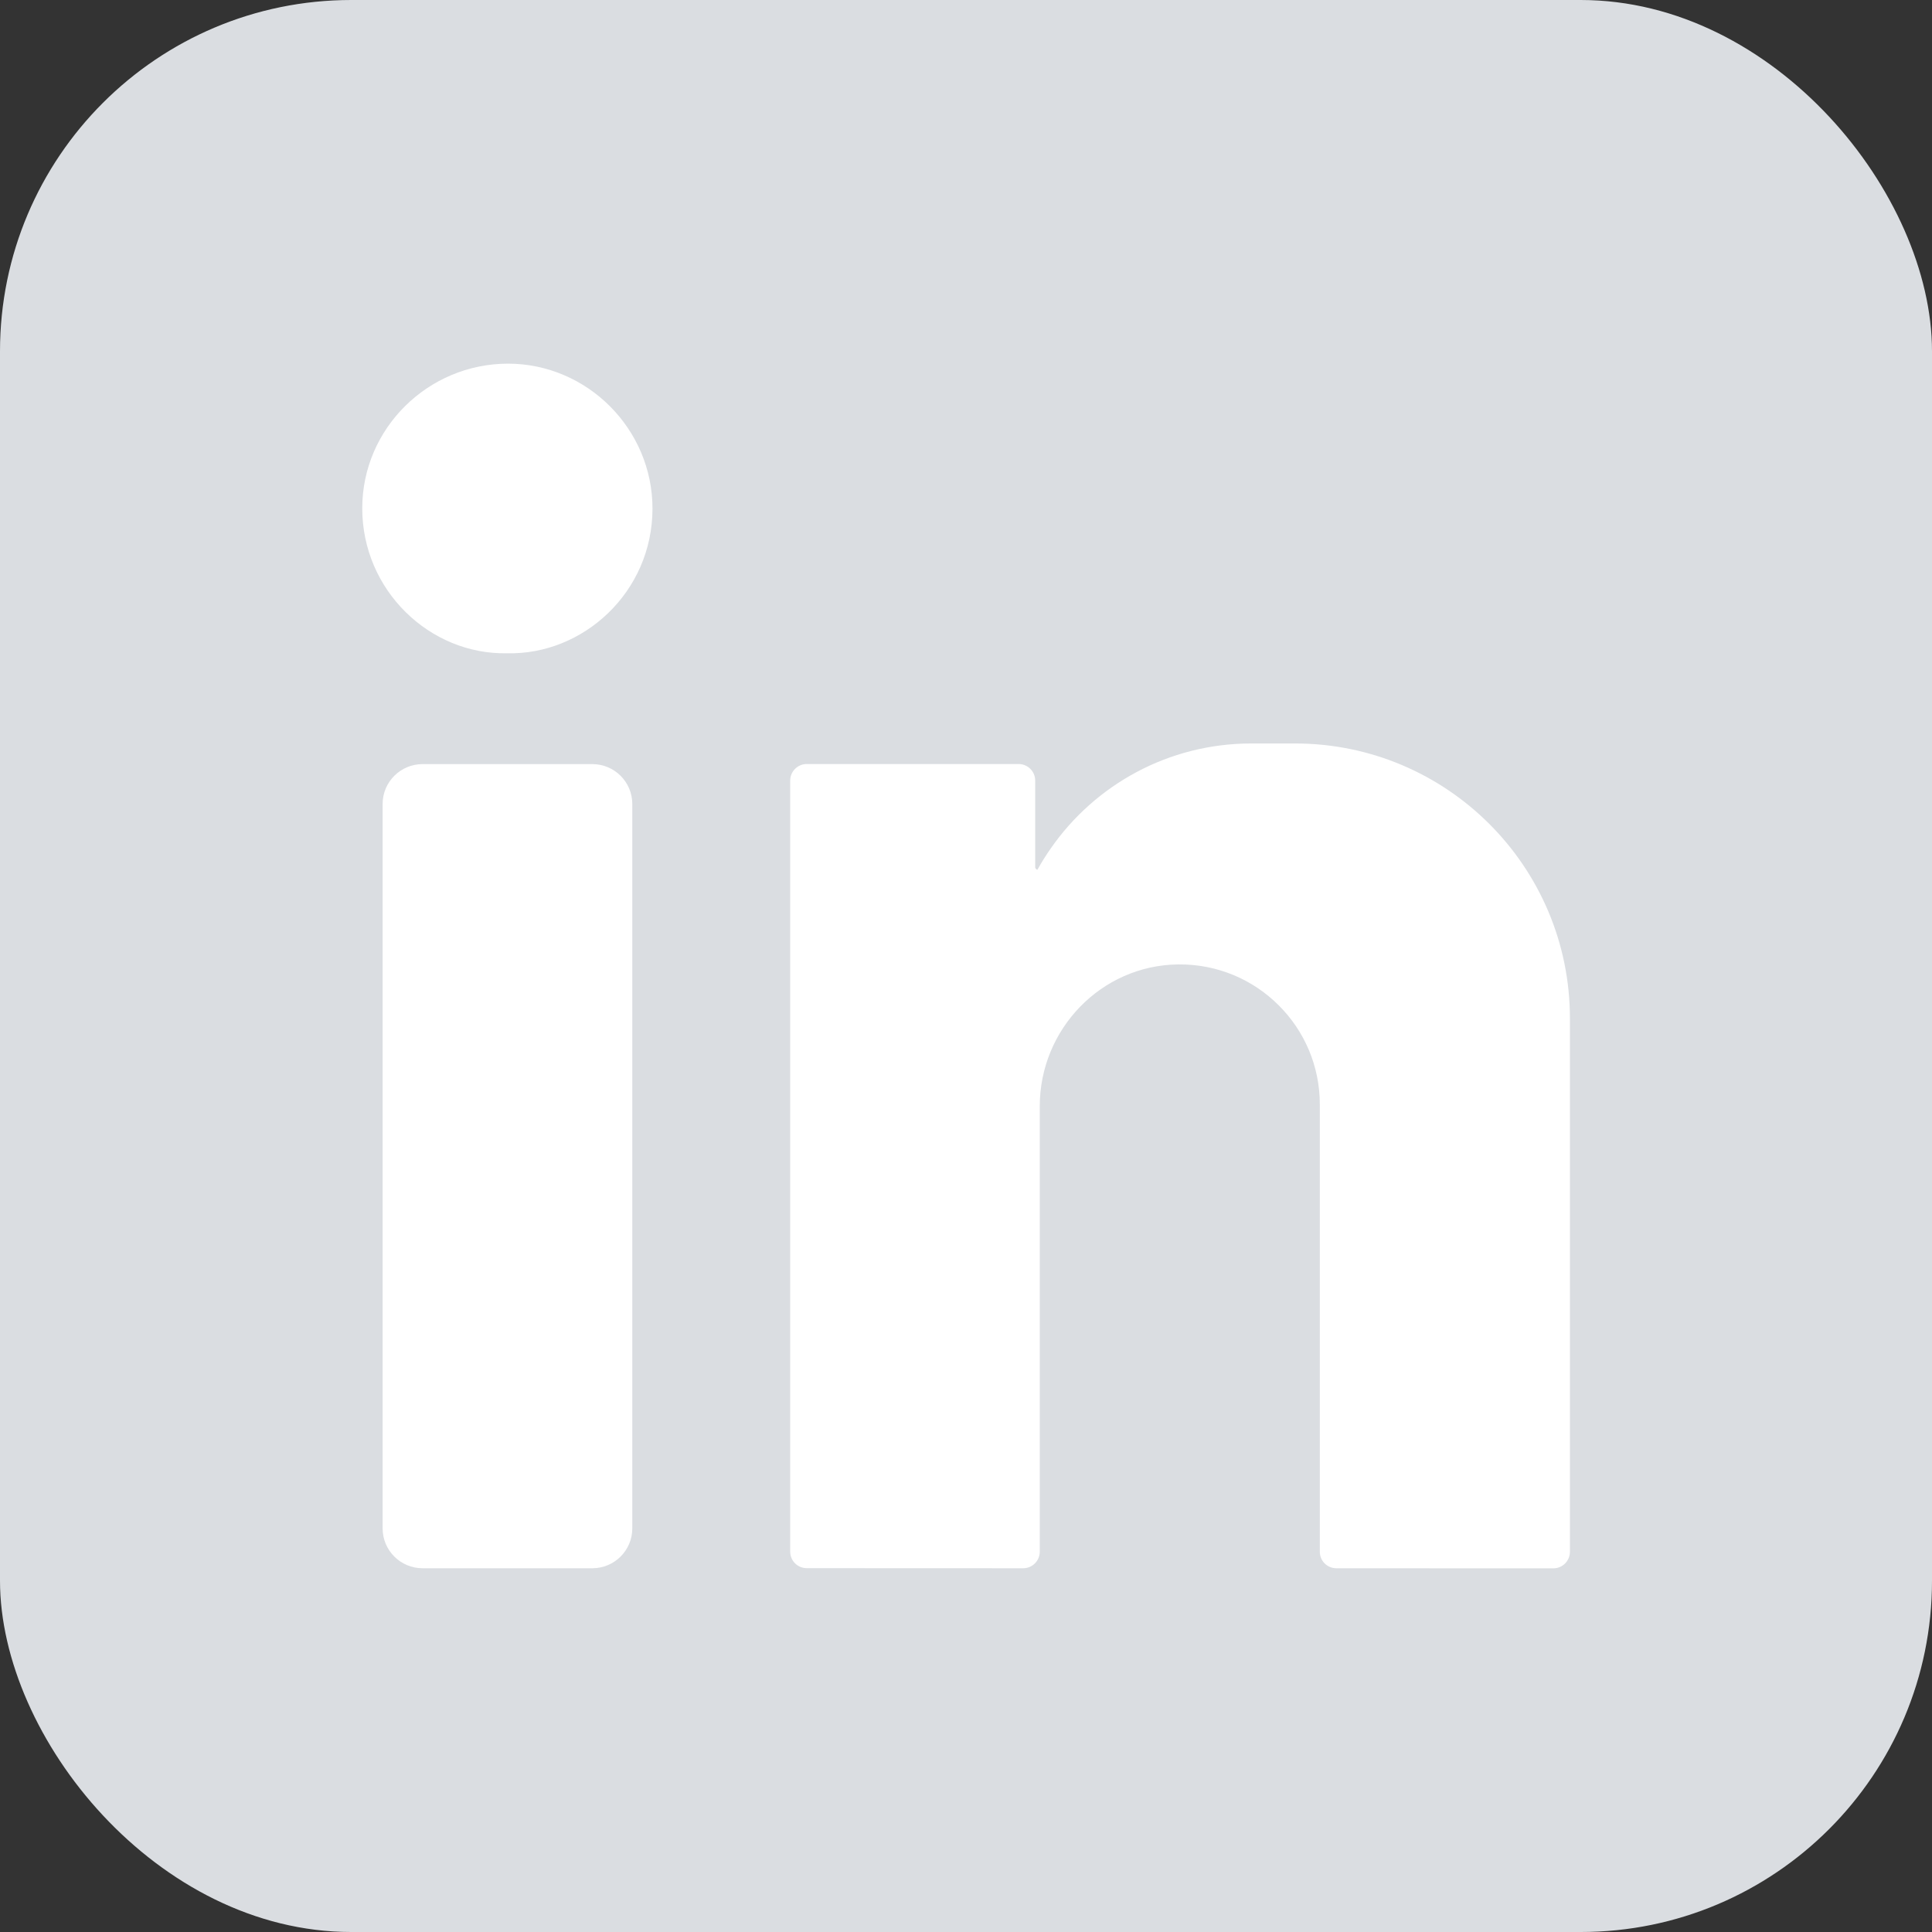
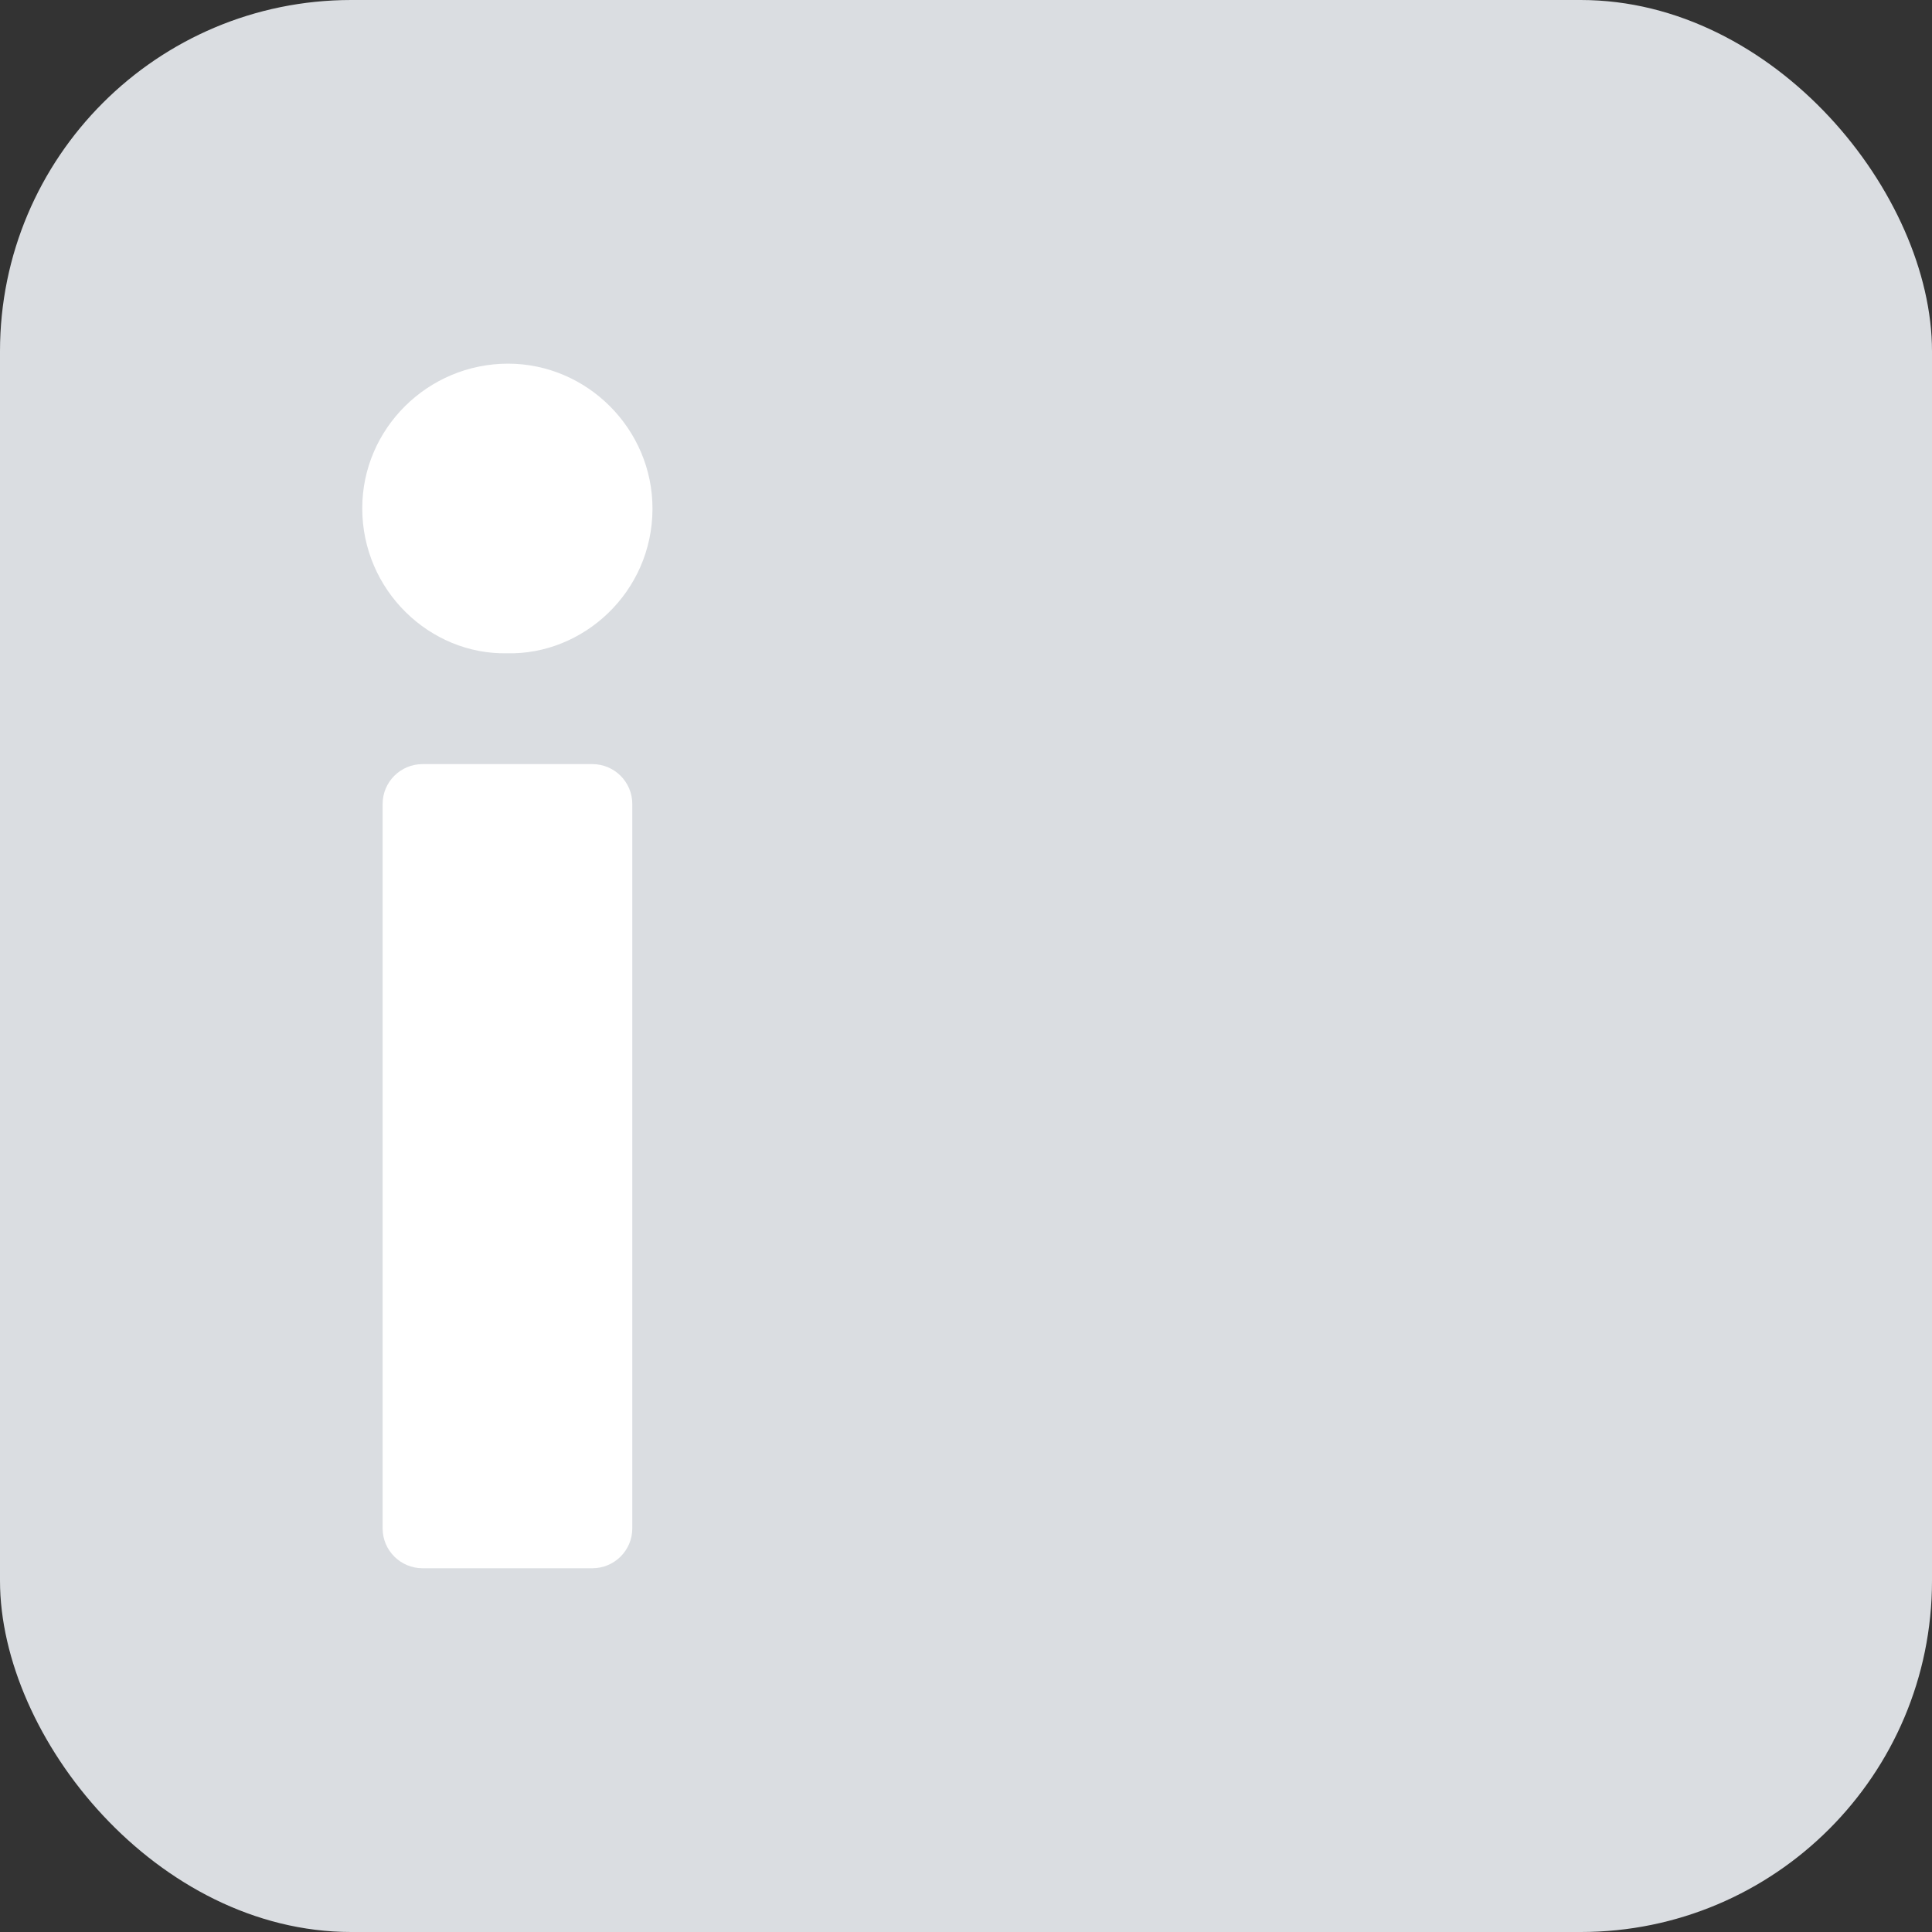
<svg xmlns="http://www.w3.org/2000/svg" width="22" height="22" viewBox="0 0 22 22" fill="none">
  <rect x="0" y="0" width="22" height="22" fill="#333333" stroke="none" />
  <rect width="22" height="22" rx="4" fill="#DADDE1" />
  <path d="M5.786 4.141C6.688 4.142 7.432 4.887 7.43 5.794C7.428 6.744 6.64 7.46 5.774 7.439C4.896 7.457 4.125 6.724 4.125 5.788C4.125 4.881 4.872 4.141 5.786 4.141Z" fill="white" />
  <path d="M6.745 17.858H4.812C4.561 17.858 4.357 17.655 4.357 17.404V9.155C4.357 8.904 4.561 8.701 4.812 8.701H6.745C6.996 8.701 7.2 8.904 7.2 9.155V17.404C7.2 17.655 6.996 17.858 6.745 17.858Z" fill="white" />
-   <path d="M17.877 11.597C17.877 11.597 17.877 11.597 17.877 11.597C17.877 9.868 16.475 8.466 14.746 8.466H14.25C13.304 8.466 12.468 8.938 11.966 9.66C11.912 9.737 11.861 9.818 11.815 9.901C11.814 9.903 11.809 9.904 11.807 9.903C11.802 9.902 11.788 9.884 11.788 9.879V8.889C11.788 8.784 11.703 8.7 11.599 8.7H9.187C9.083 8.7 8.998 8.784 8.998 8.889V17.668C8.998 17.773 9.082 17.857 9.187 17.857L11.651 17.858C11.756 17.858 11.84 17.773 11.84 17.669V12.597C11.84 11.72 12.539 10.992 13.416 10.982C13.864 10.977 14.27 11.156 14.562 11.449C14.851 11.737 15.029 12.136 15.029 12.576V17.67C15.029 17.774 15.113 17.858 15.217 17.858L17.688 17.859C17.793 17.859 17.877 17.774 17.877 17.67V11.597C17.877 11.597 17.877 11.597 17.877 11.597Z" fill="white" />
</svg>